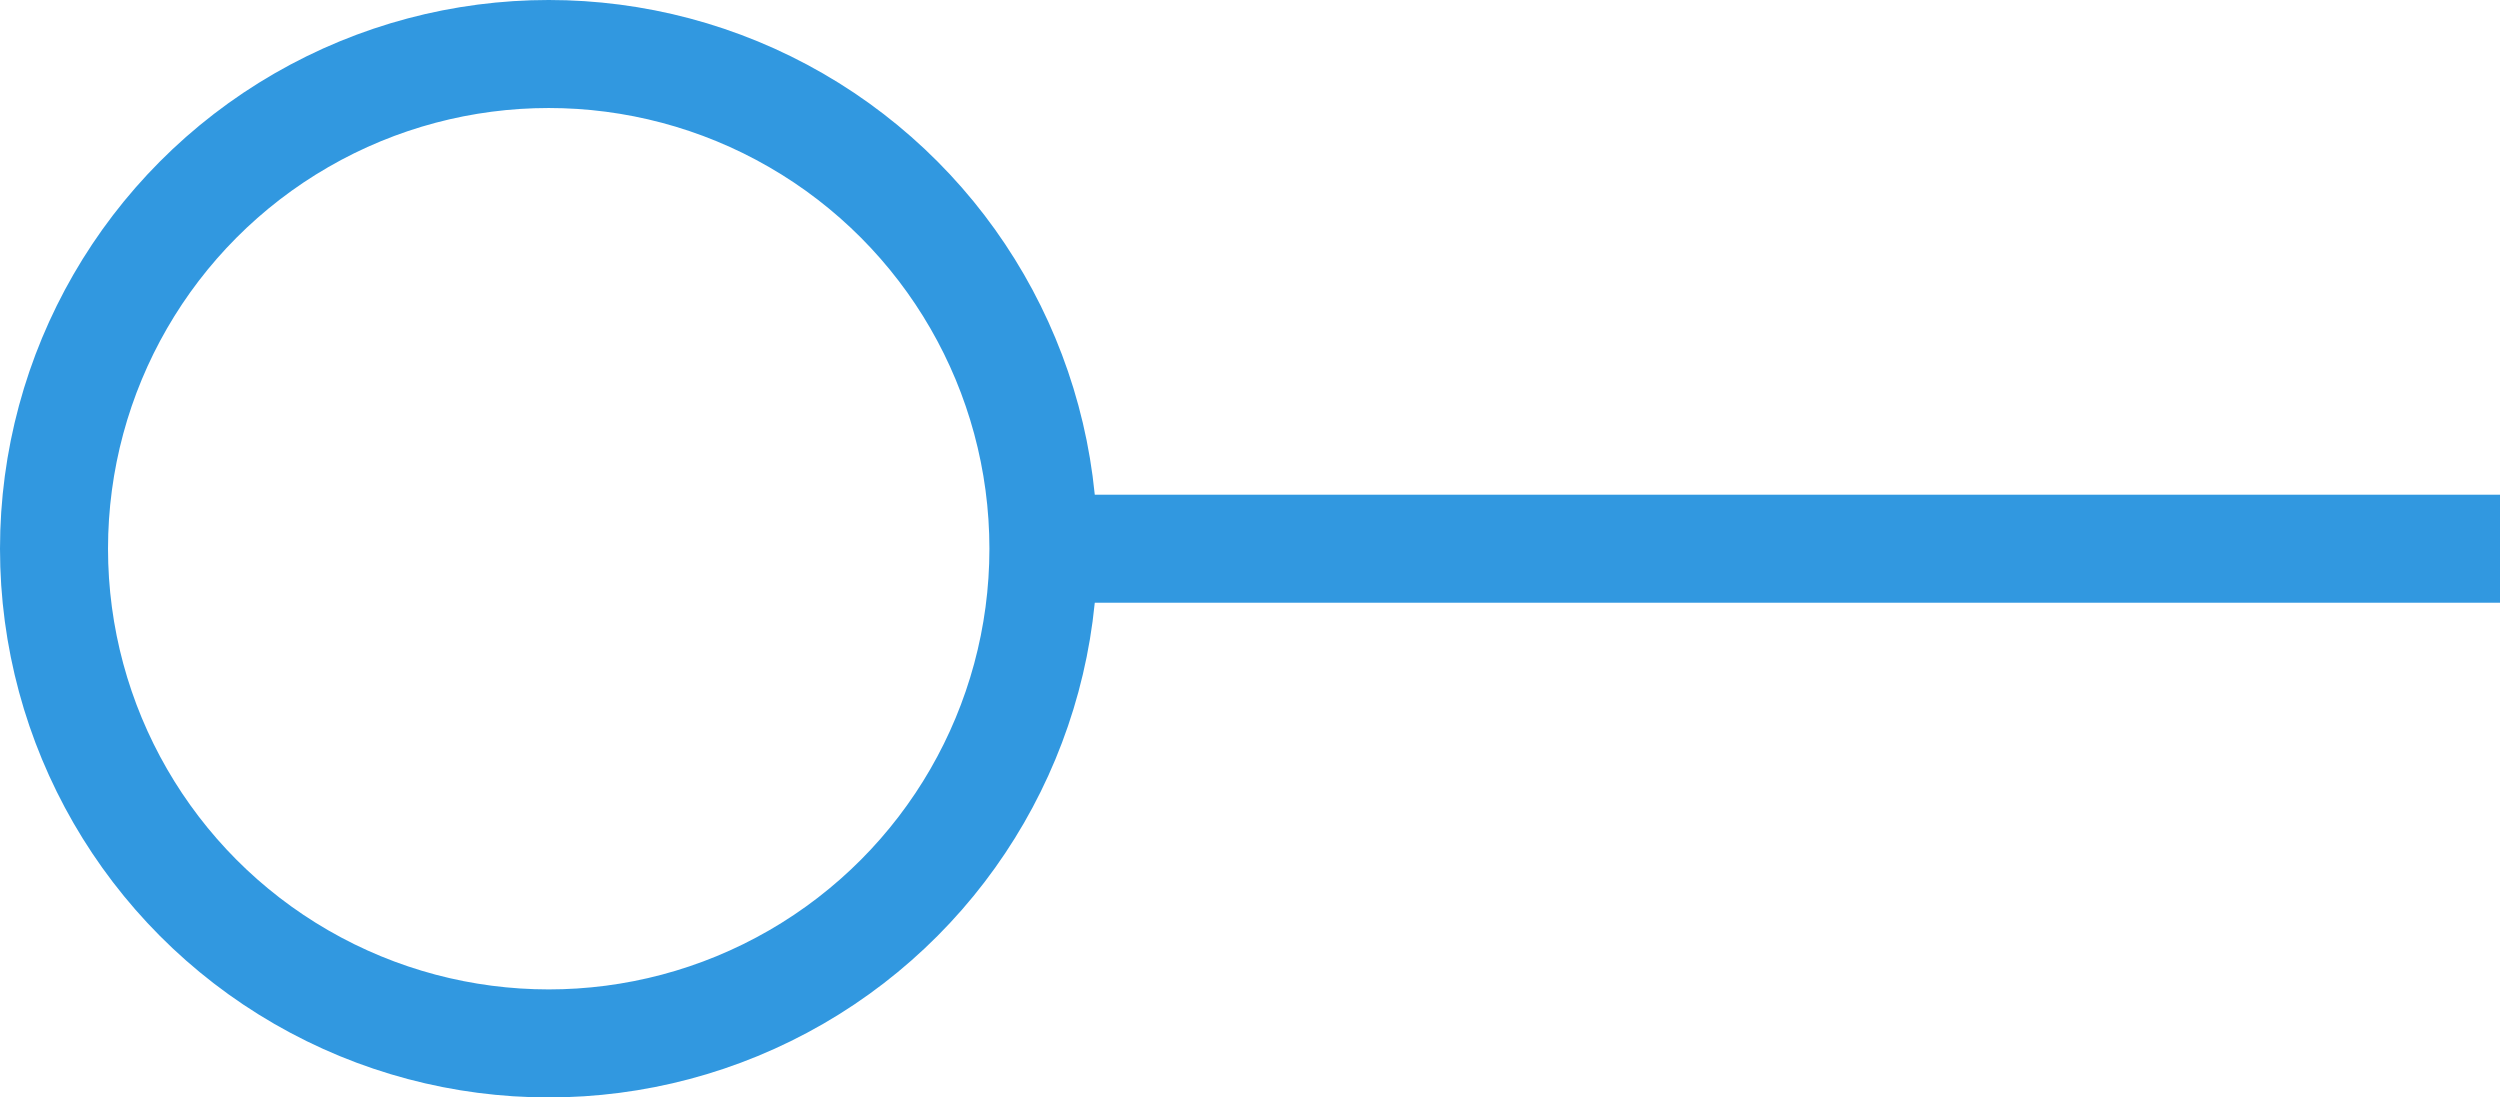
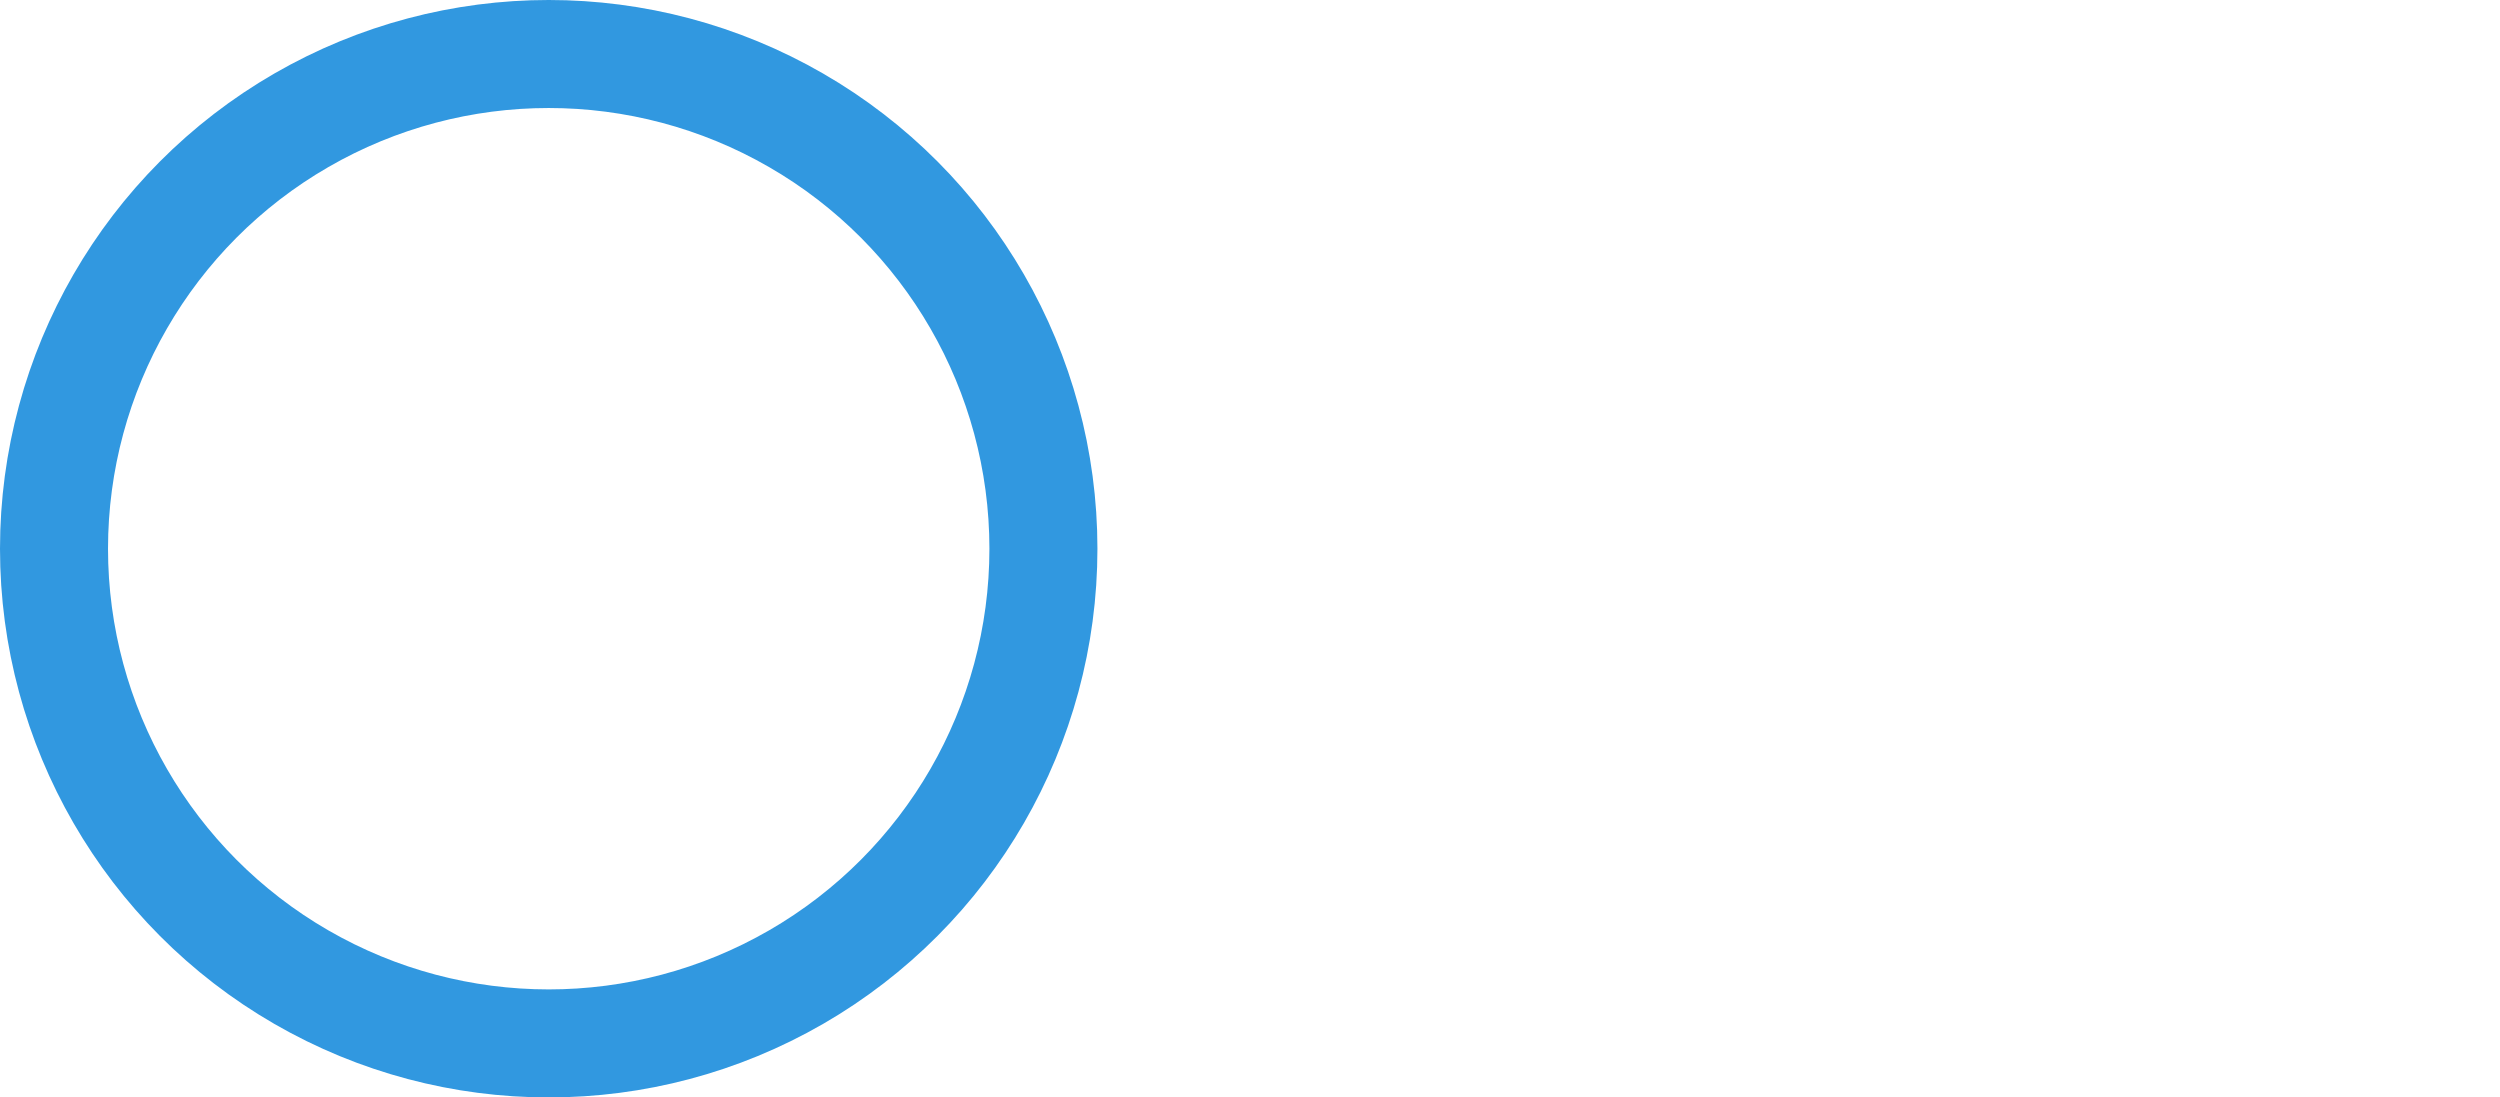
<svg xmlns="http://www.w3.org/2000/svg" viewBox="0 0 92.58 40.63">
  <defs>
    <style>.cls-1{fill:none;stroke:#3198e0;stroke-miterlimit:10;stroke-width:4px;}</style>
  </defs>
  <title>Asset 4</title>
  <g id="Layer_2" data-name="Layer 2">
    <g id="Layer_1-2" data-name="Layer 1">
-       <line class="cls-1" x1="38.63" y1="20.32" x2="92.58" y2="20.32" />
      <circle class="cls-1" cx="20.32" cy="20.32" r="18.32" />
    </g>
  </g>
</svg>